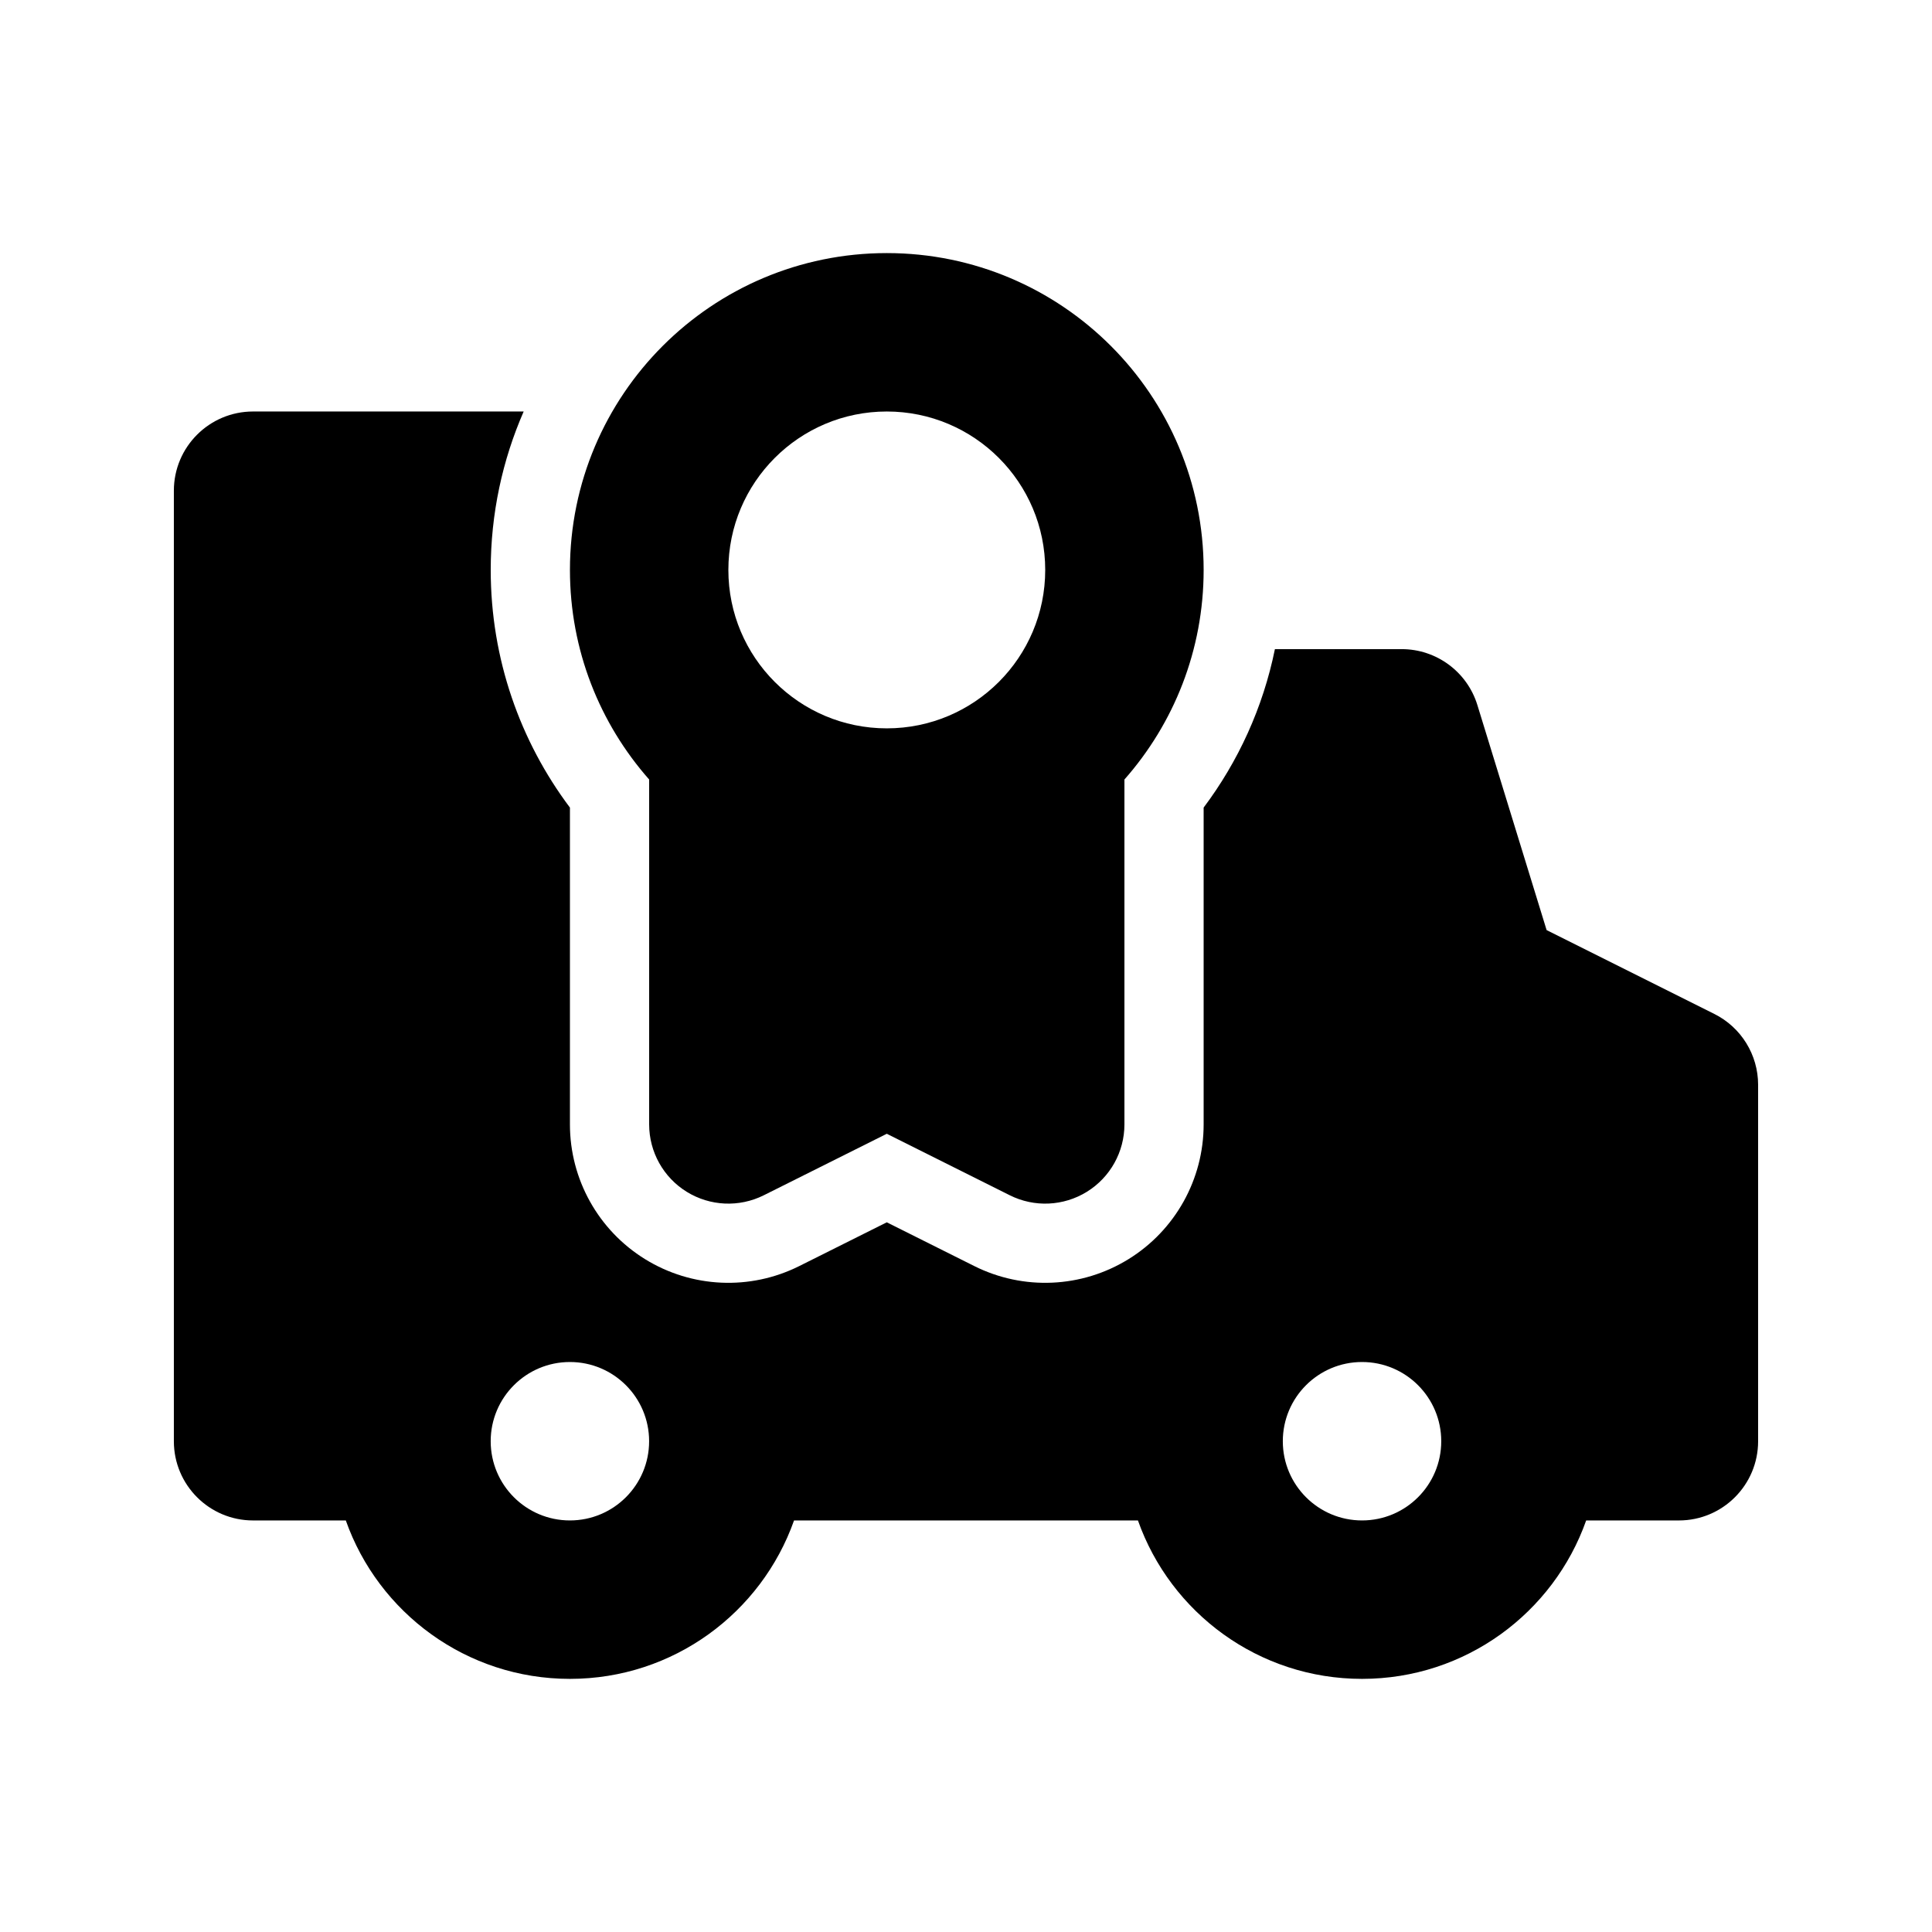
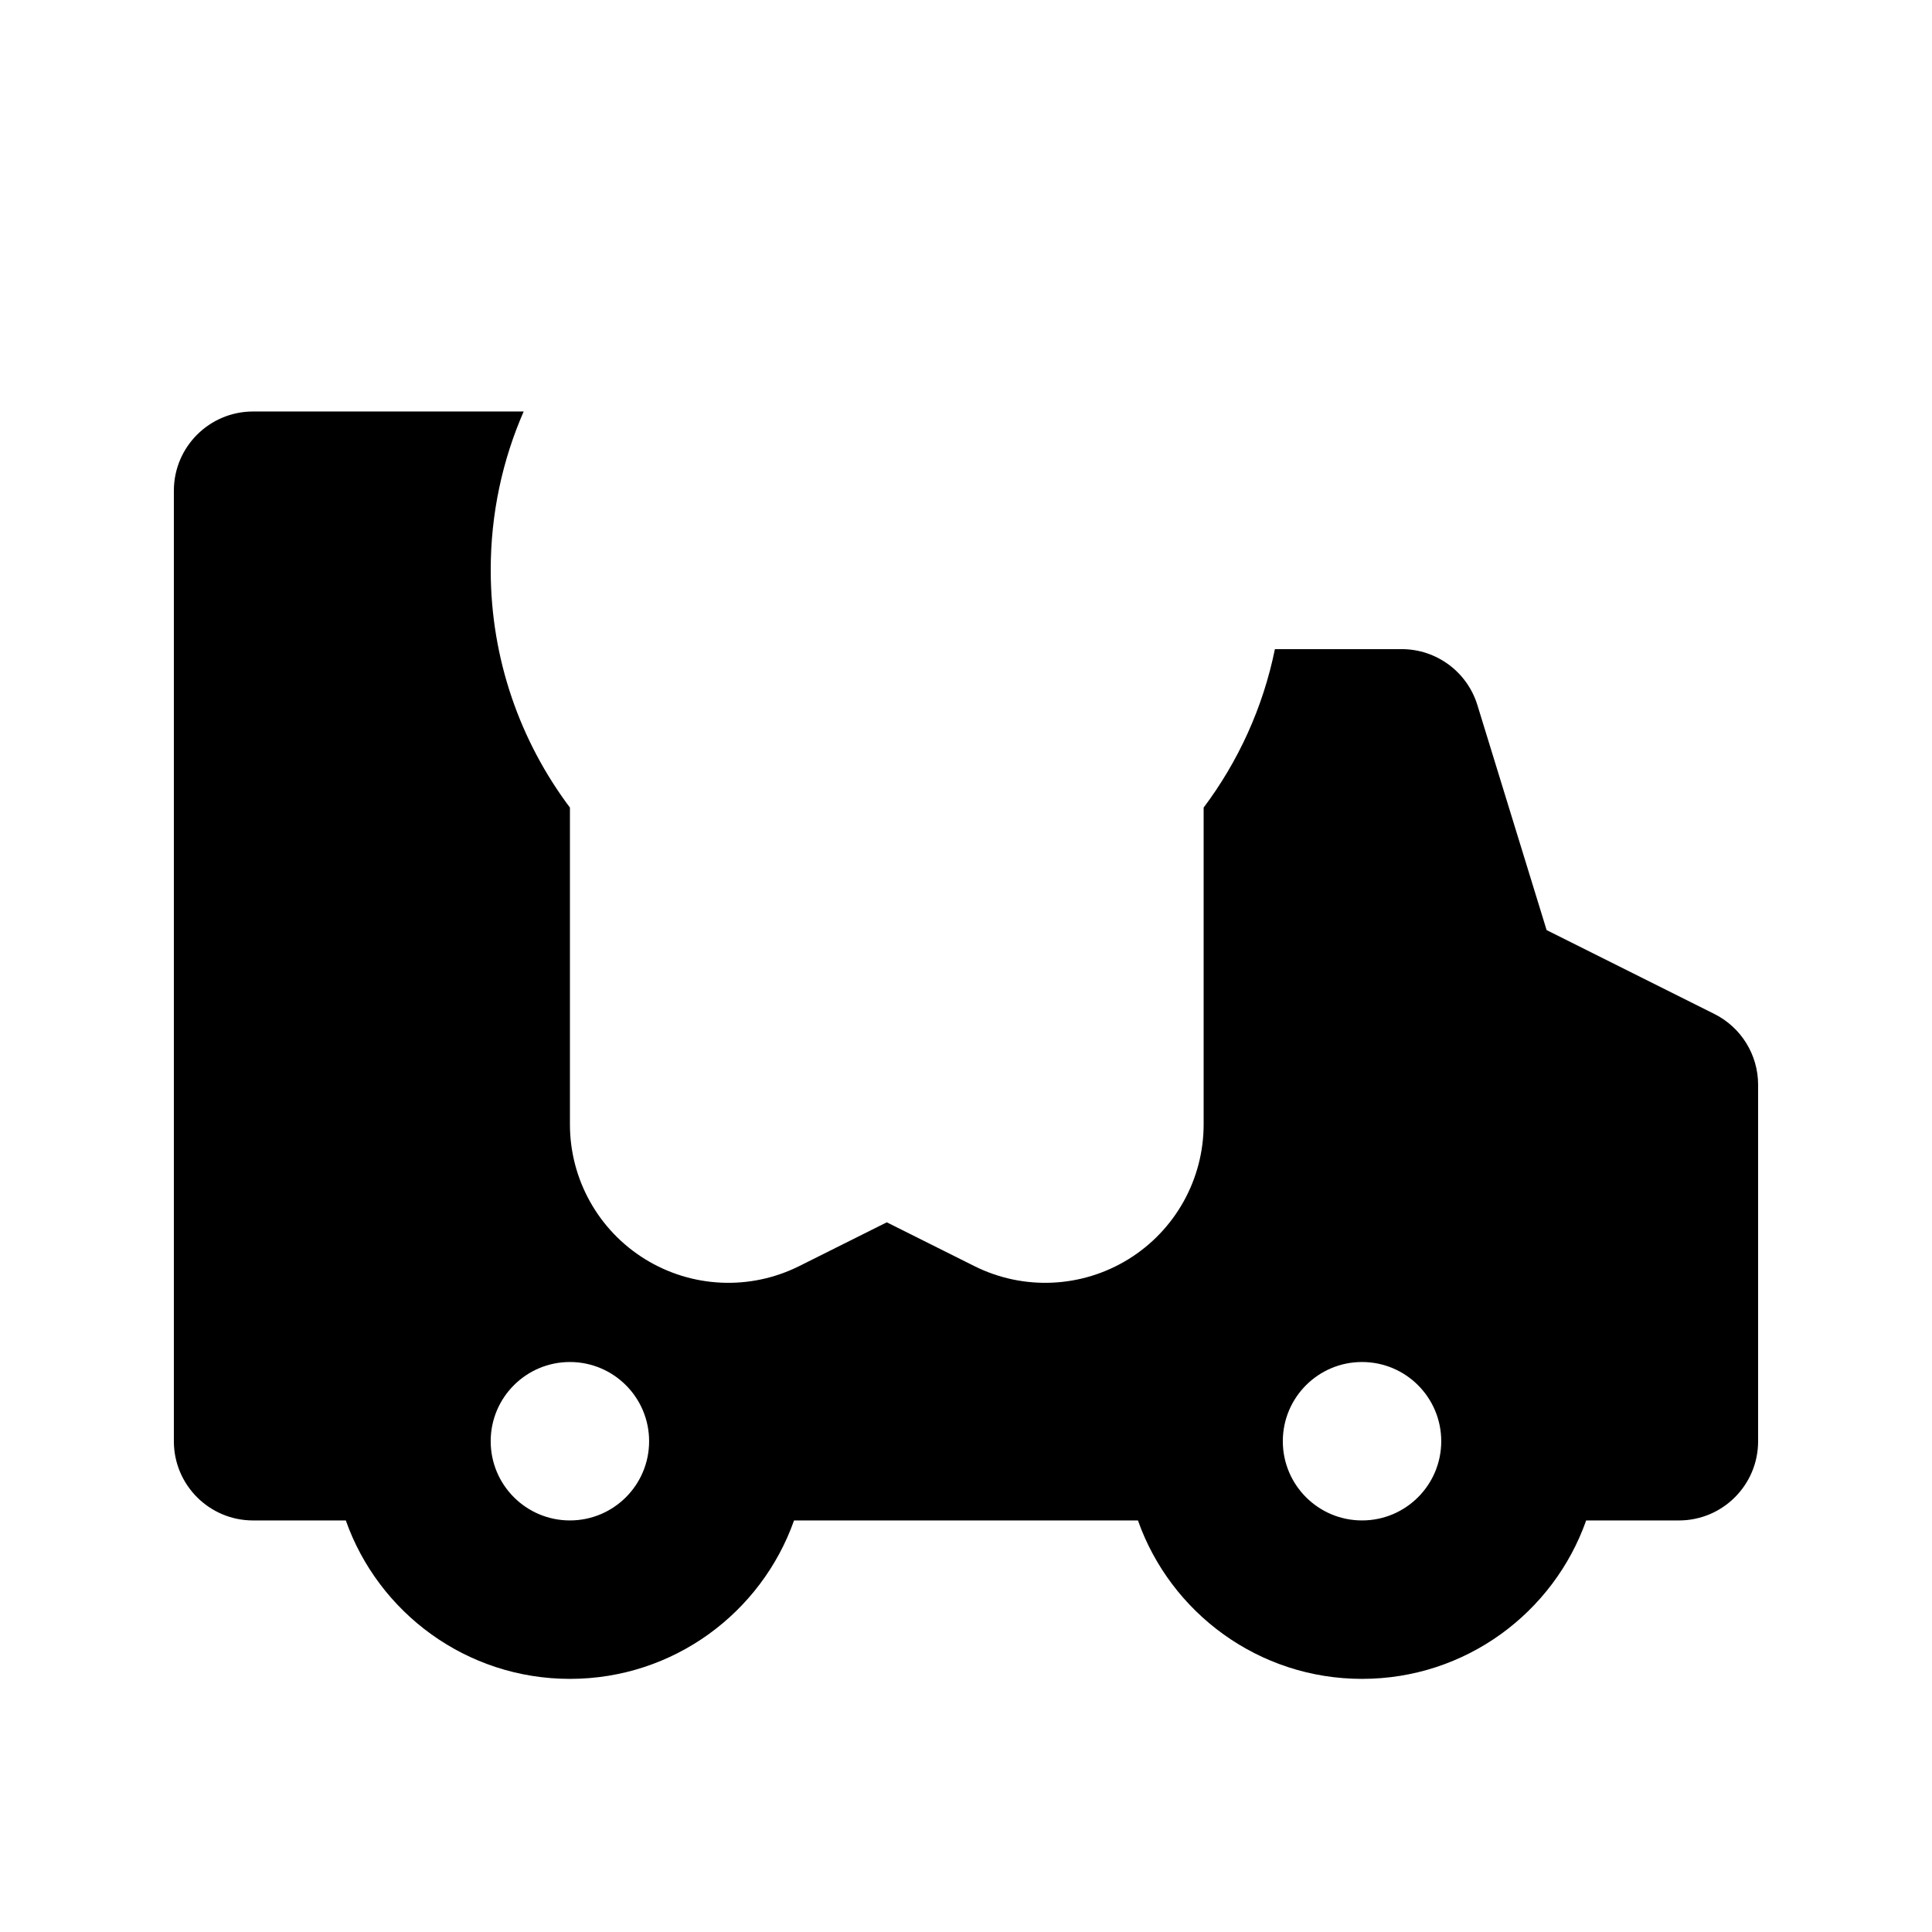
<svg xmlns="http://www.w3.org/2000/svg" fill="#000000" width="800px" height="800px" version="1.1" viewBox="144 144 512 512">
  <g fill-rule="evenodd">
-     <path d="m379.01 211.07c-46.375 0-83.969 37.594-83.969 83.969 0 21.293 7.926 40.738 20.992 55.539v91.406c0 7.273 3.766 14.031 9.953 17.855 6.191 3.824 13.918 4.172 20.426 0.918l32.598-16.297 32.594 16.297c6.508 3.254 14.234 2.906 20.426-0.918 6.188-3.824 9.957-10.582 9.957-17.855v-91.406c13.062-14.801 20.992-34.246 20.992-55.539 0-46.375-37.598-83.969-83.969-83.969zm0 125.95c23.188 0 41.984-18.797 41.984-41.984s-18.797-41.984-41.984-41.984-41.984 18.797-41.984 41.984 18.797 41.984 41.984 41.984z" />
    <path d="m282.78 253.05c-5.617 12.855-8.734 27.055-8.734 41.984 0 23.613 7.82 45.445 20.992 62.984v83.961c0 14.551 7.535 28.062 19.91 35.711 12.379 7.652 27.836 8.344 40.848 1.84l23.211-11.605 23.207 11.605c13.012 6.504 28.469 5.812 40.848-1.84 12.379-7.648 19.914-21.16 19.914-35.711v-83.961c9.16-12.203 15.734-26.48 18.887-41.992h33.59c9.219 0 17.355 6.008 20.066 14.816l18.348 59.641 44.449 22.223c7.109 3.555 11.602 10.824 11.602 18.777v94.461c0 11.594-9.398 20.992-20.992 20.992h-24.574c-8.645 24.461-31.973 41.984-59.395 41.984-27.418 0-50.746-17.523-59.391-41.984h-91.137c-8.645 24.461-31.973 41.984-59.391 41.984-27.422 0-50.75-17.523-59.395-41.984h-24.574c-11.594 0-20.992-9.398-20.992-20.992v-251.9c0-11.594 9.398-20.992 20.992-20.992zm201.18 272.89c0-11.594 9.398-20.992 20.992-20.992 11.598 0 20.992 9.398 20.992 20.992s-9.395 20.992-20.992 20.992c-11.594 0-20.992-9.398-20.992-20.992zm-188.93-20.992c-11.594 0-20.992 9.398-20.992 20.992s9.398 20.992 20.992 20.992 20.992-9.398 20.992-20.992-9.398-20.992-20.992-20.992z" />
  </g>
</svg>